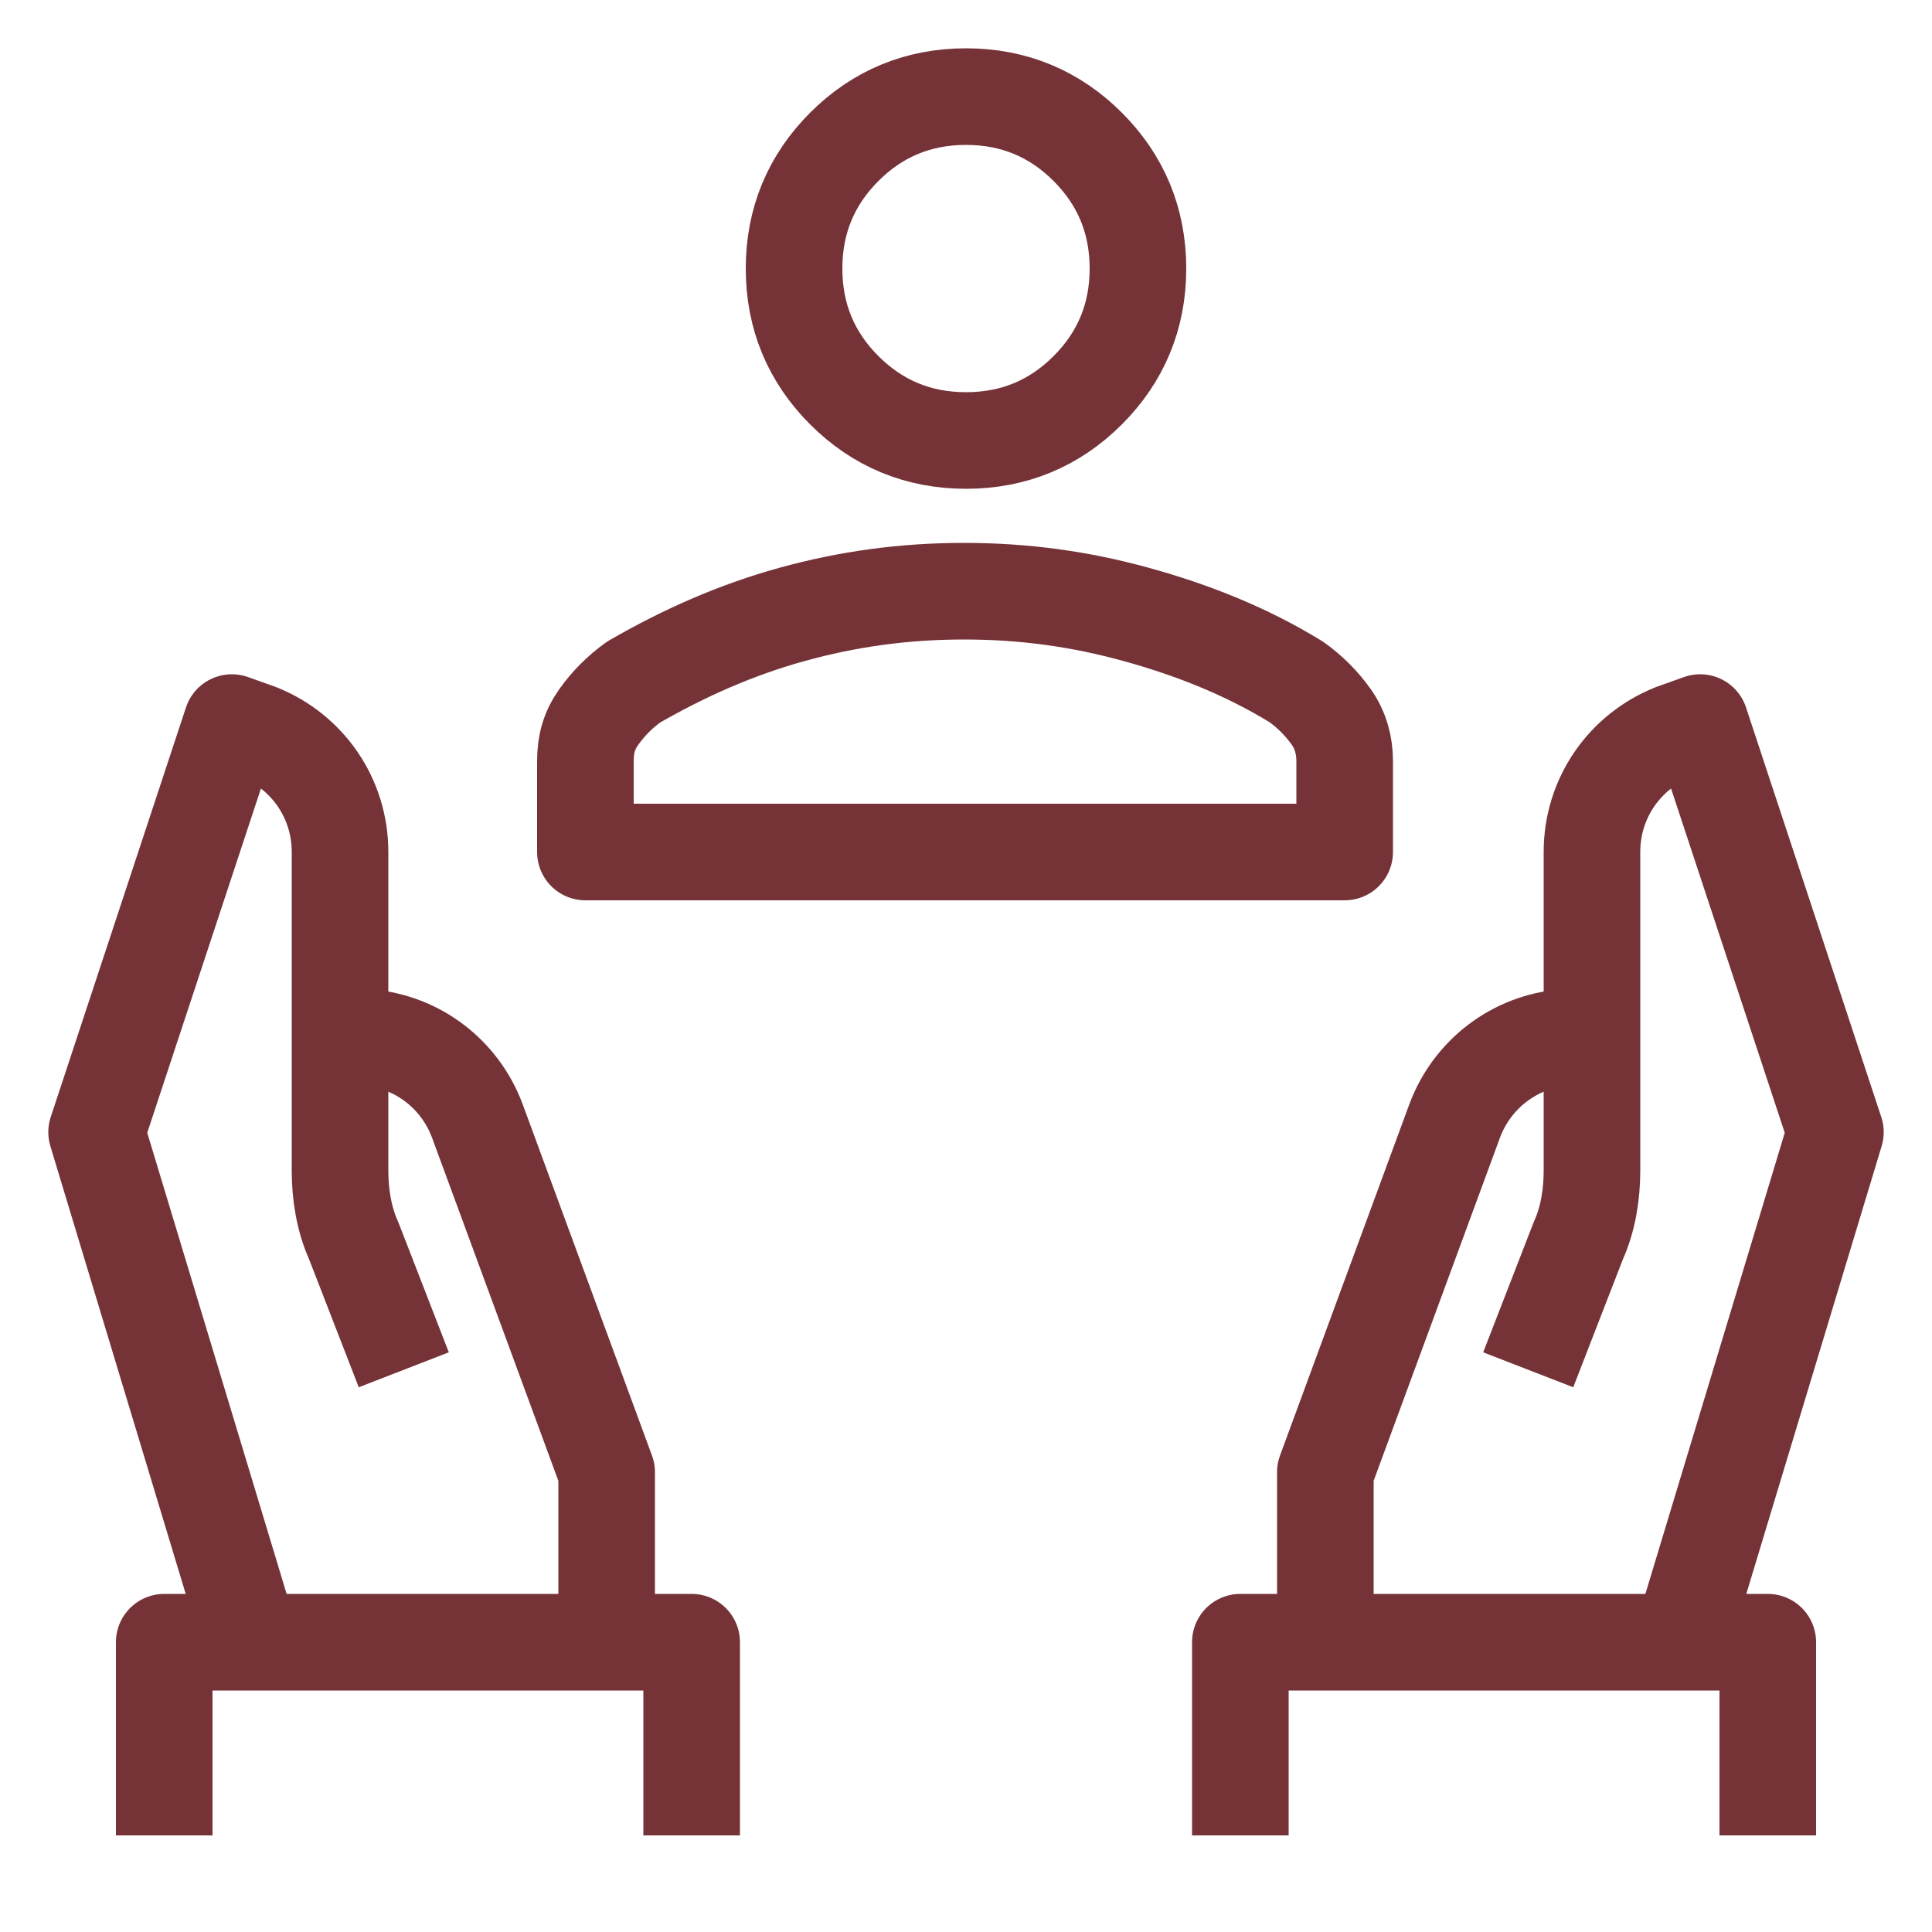
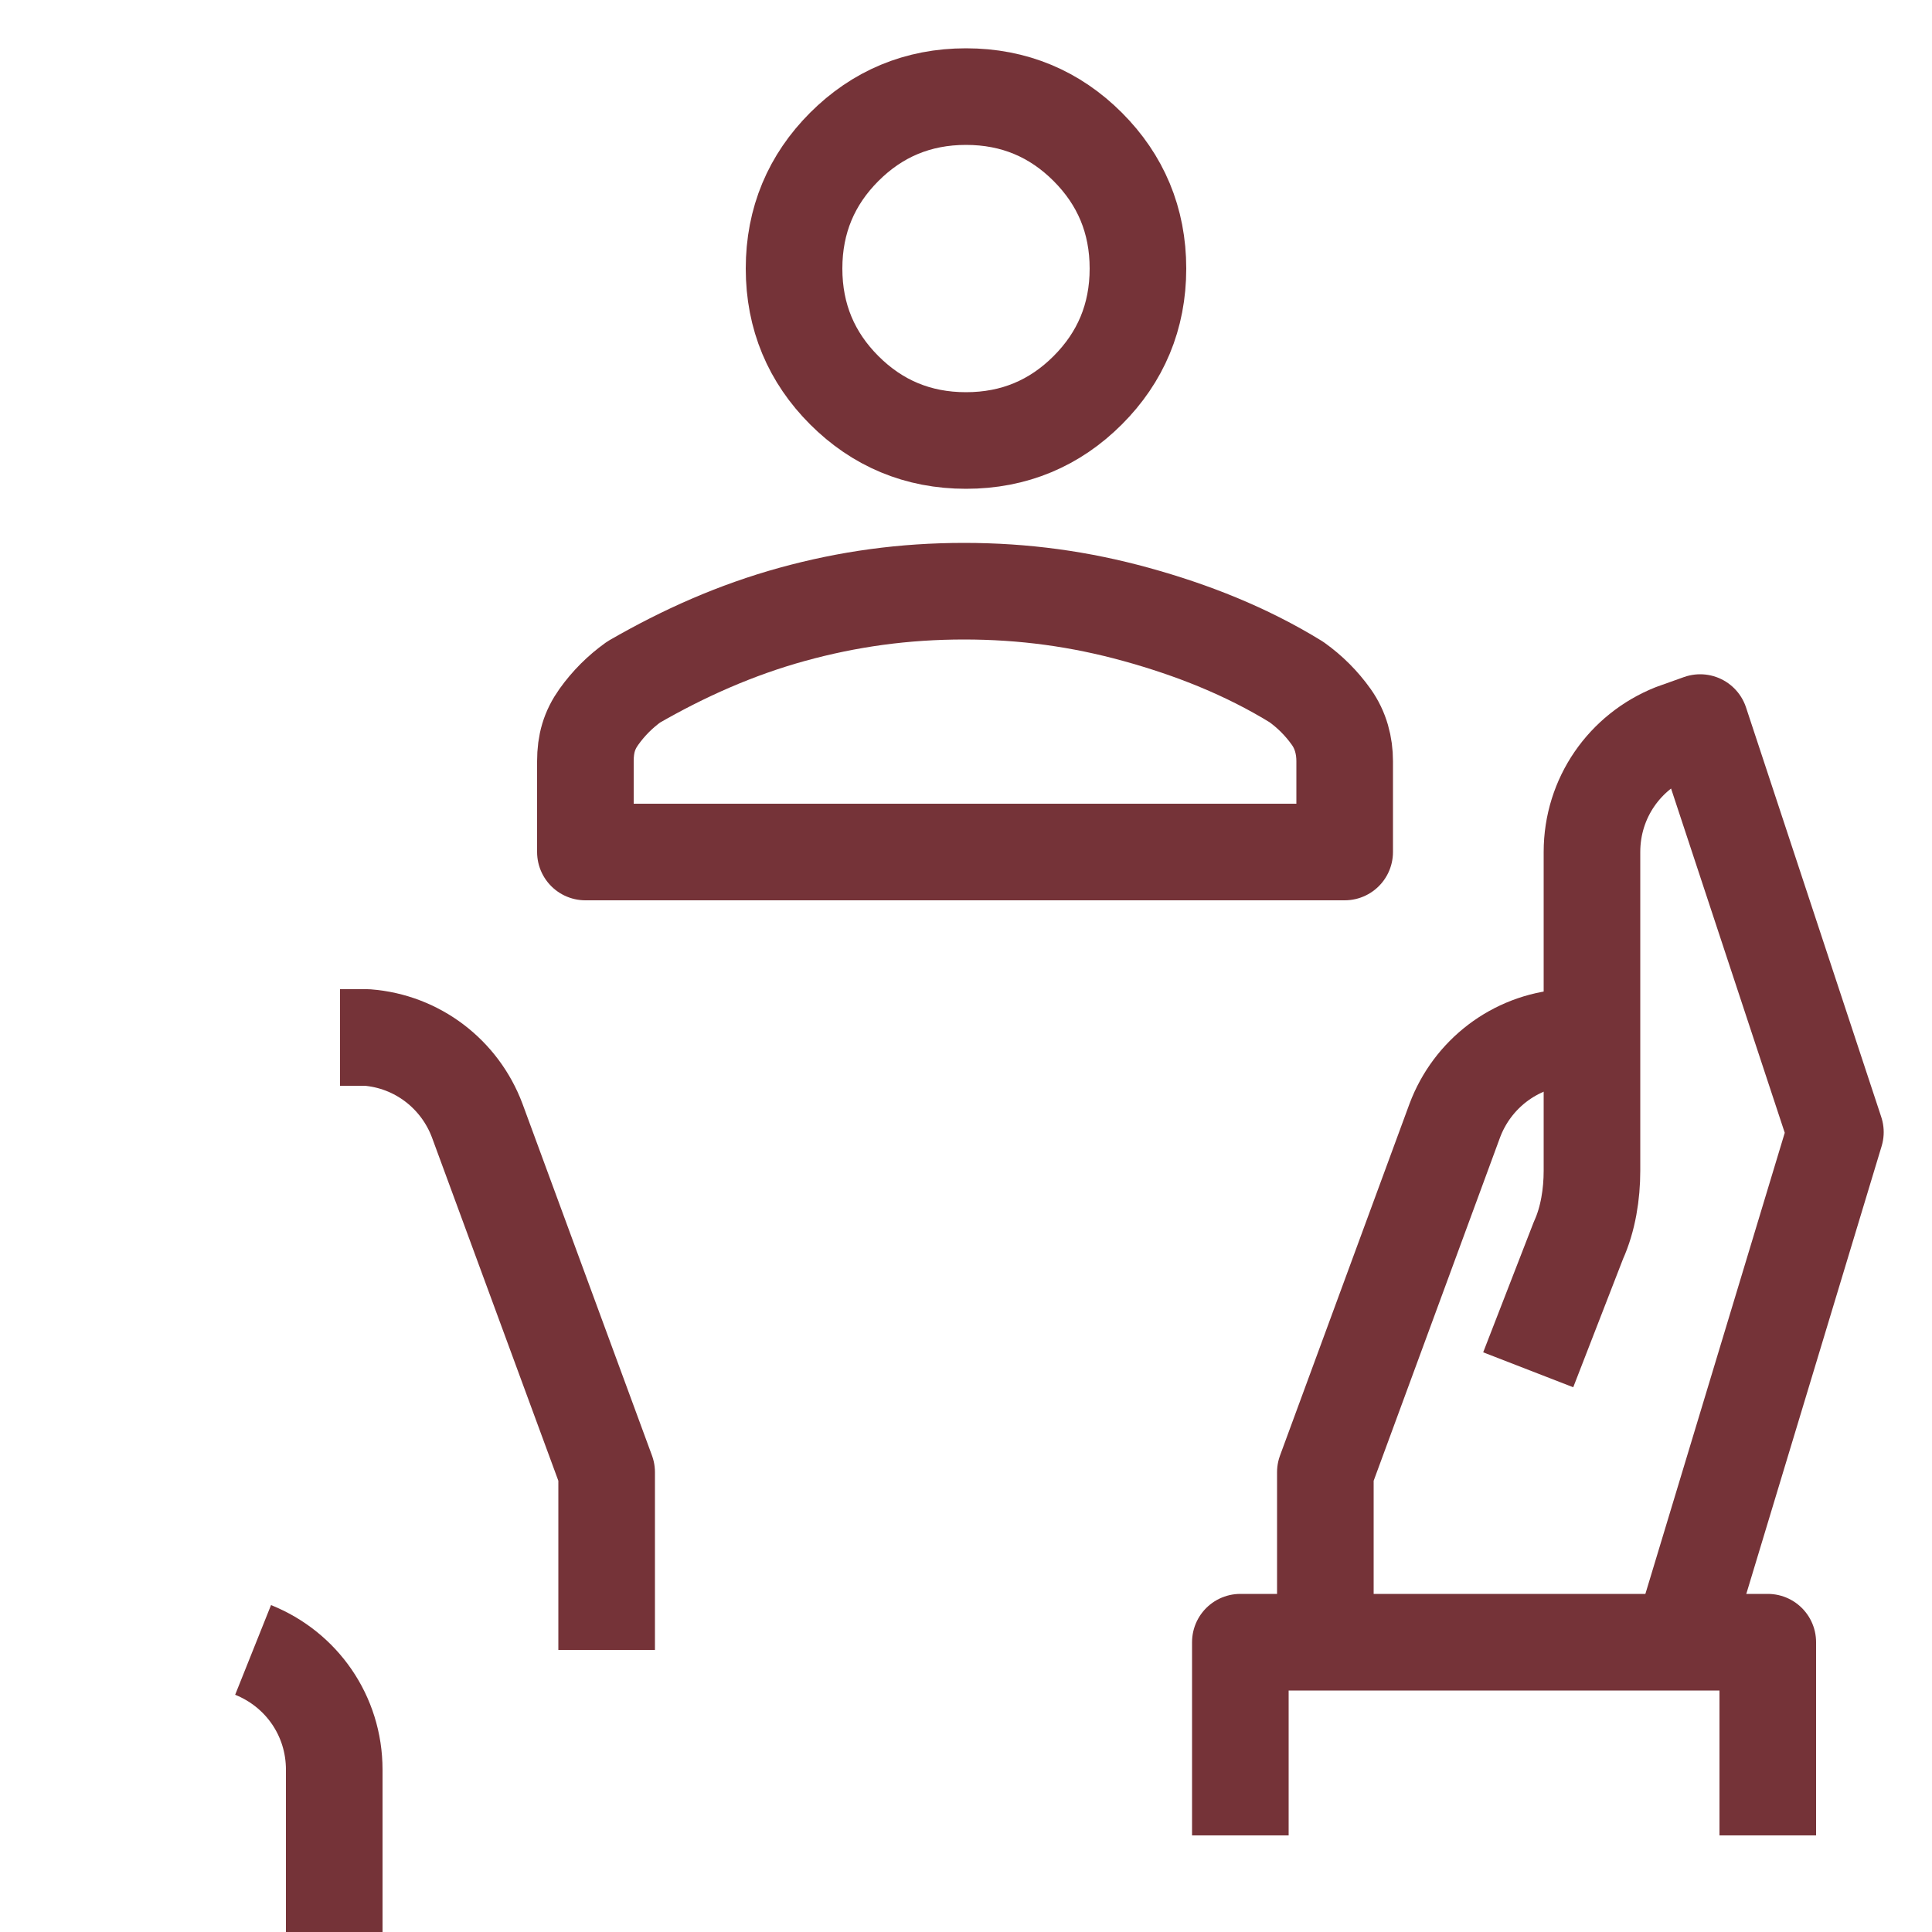
<svg xmlns="http://www.w3.org/2000/svg" width="100" height="100" viewBox="0 0 100 100">
  <defs>
    <style>      .cls-1 {        fill: none;        stroke: #753338;        stroke-linejoin: round;        stroke-width: 5px;      }    </style>
  </defs>
  <g>
    <g id="Layer_1">
      <g>
        <path class="cls-1" d="M86.9,85.4l8.1-26.8-7-21.2-1.4.5c-2.5,1-4.2,3.4-4.2,6.2v16.5c0,1.2-.2,2.5-.7,3.6l-2.6,6.7" />
        <path class="cls-1" d="M68.6,85.4v-9.2s6.7-18.2,6.7-18.2c.9-2.4,3.1-4.1,5.7-4.3h1.4" />
        <polyline class="cls-1" points="64.2 95 64.2 85 91.5 85 91.5 95" />
      </g>
      <g>
-         <path class="cls-1" d="M13.1,85.4l-8.1-26.8,7-21.2,1.4.5c2.5,1,4.2,3.4,4.2,6.2v16.5c0,1.2.2,2.5.7,3.6l2.6,6.7" />
+         <path class="cls-1" d="M13.1,85.4c2.5,1,4.2,3.4,4.2,6.2v16.5c0,1.2.2,2.5.7,3.6l2.6,6.7" />
        <path class="cls-1" d="M31.4,85.4v-9.2s-6.7-18.2-6.7-18.2c-.9-2.4-3.1-4.1-5.7-4.3h-1.4" />
-         <polyline class="cls-1" points="35.8 95 35.8 85 8.5 85 8.5 95" />
      </g>
      <g>
        <path class="cls-1" d="M30.3,44.1v-4.7c0-.9.2-1.6.7-2.3.5-.7,1.1-1.3,1.8-1.8,2.6-1.5,5.3-2.7,8.2-3.5,2.9-.8,5.8-1.2,8.9-1.2s6,.4,8.9,1.2c2.9.8,5.7,1.9,8.3,3.5.7.5,1.3,1.1,1.8,1.8.5.7.7,1.5.7,2.3v4.7H30.3Z" />
        <path class="cls-1" d="M50,22.8c-2.5,0-4.6-.9-6.3-2.6-1.7-1.7-2.6-3.8-2.6-6.3s.9-4.6,2.6-6.3c1.7-1.7,3.8-2.6,6.3-2.6s4.6.9,6.3,2.6c1.7,1.7,2.6,3.8,2.6,6.3s-.9,4.6-2.6,6.3c-1.7,1.7-3.8,2.6-6.3,2.6Z" />
      </g>
    </g>
  </g>
</svg>